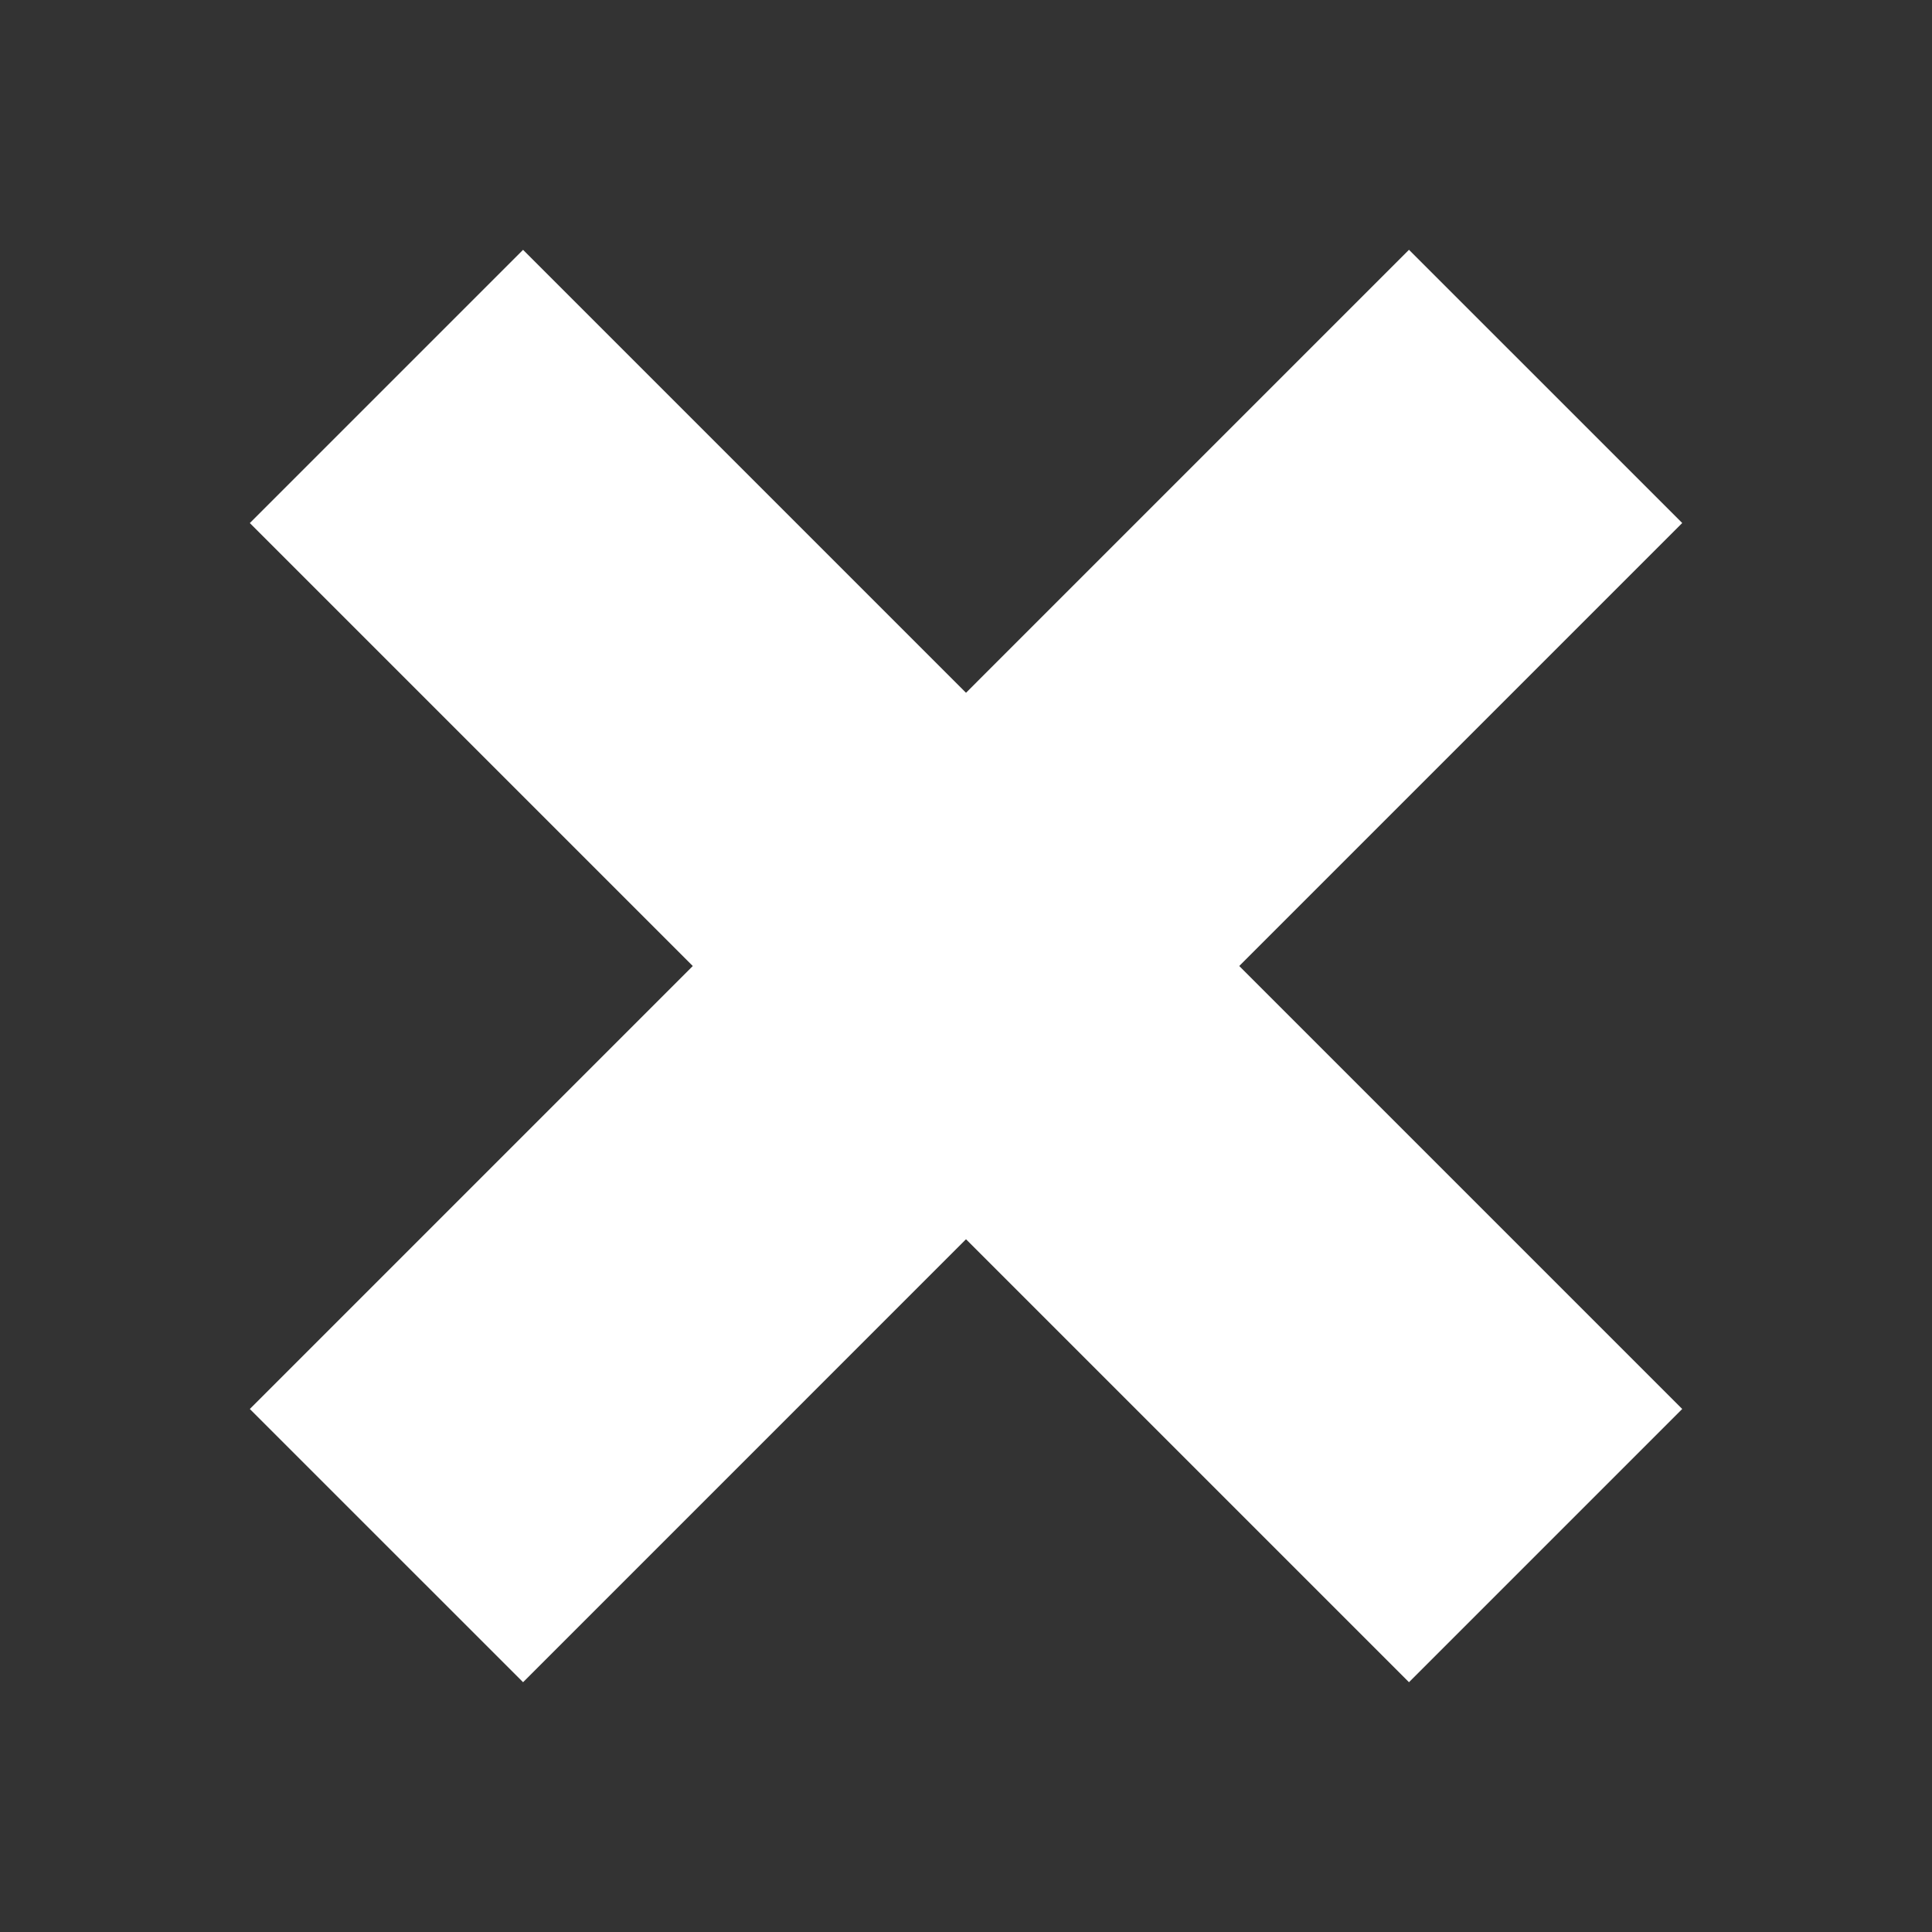
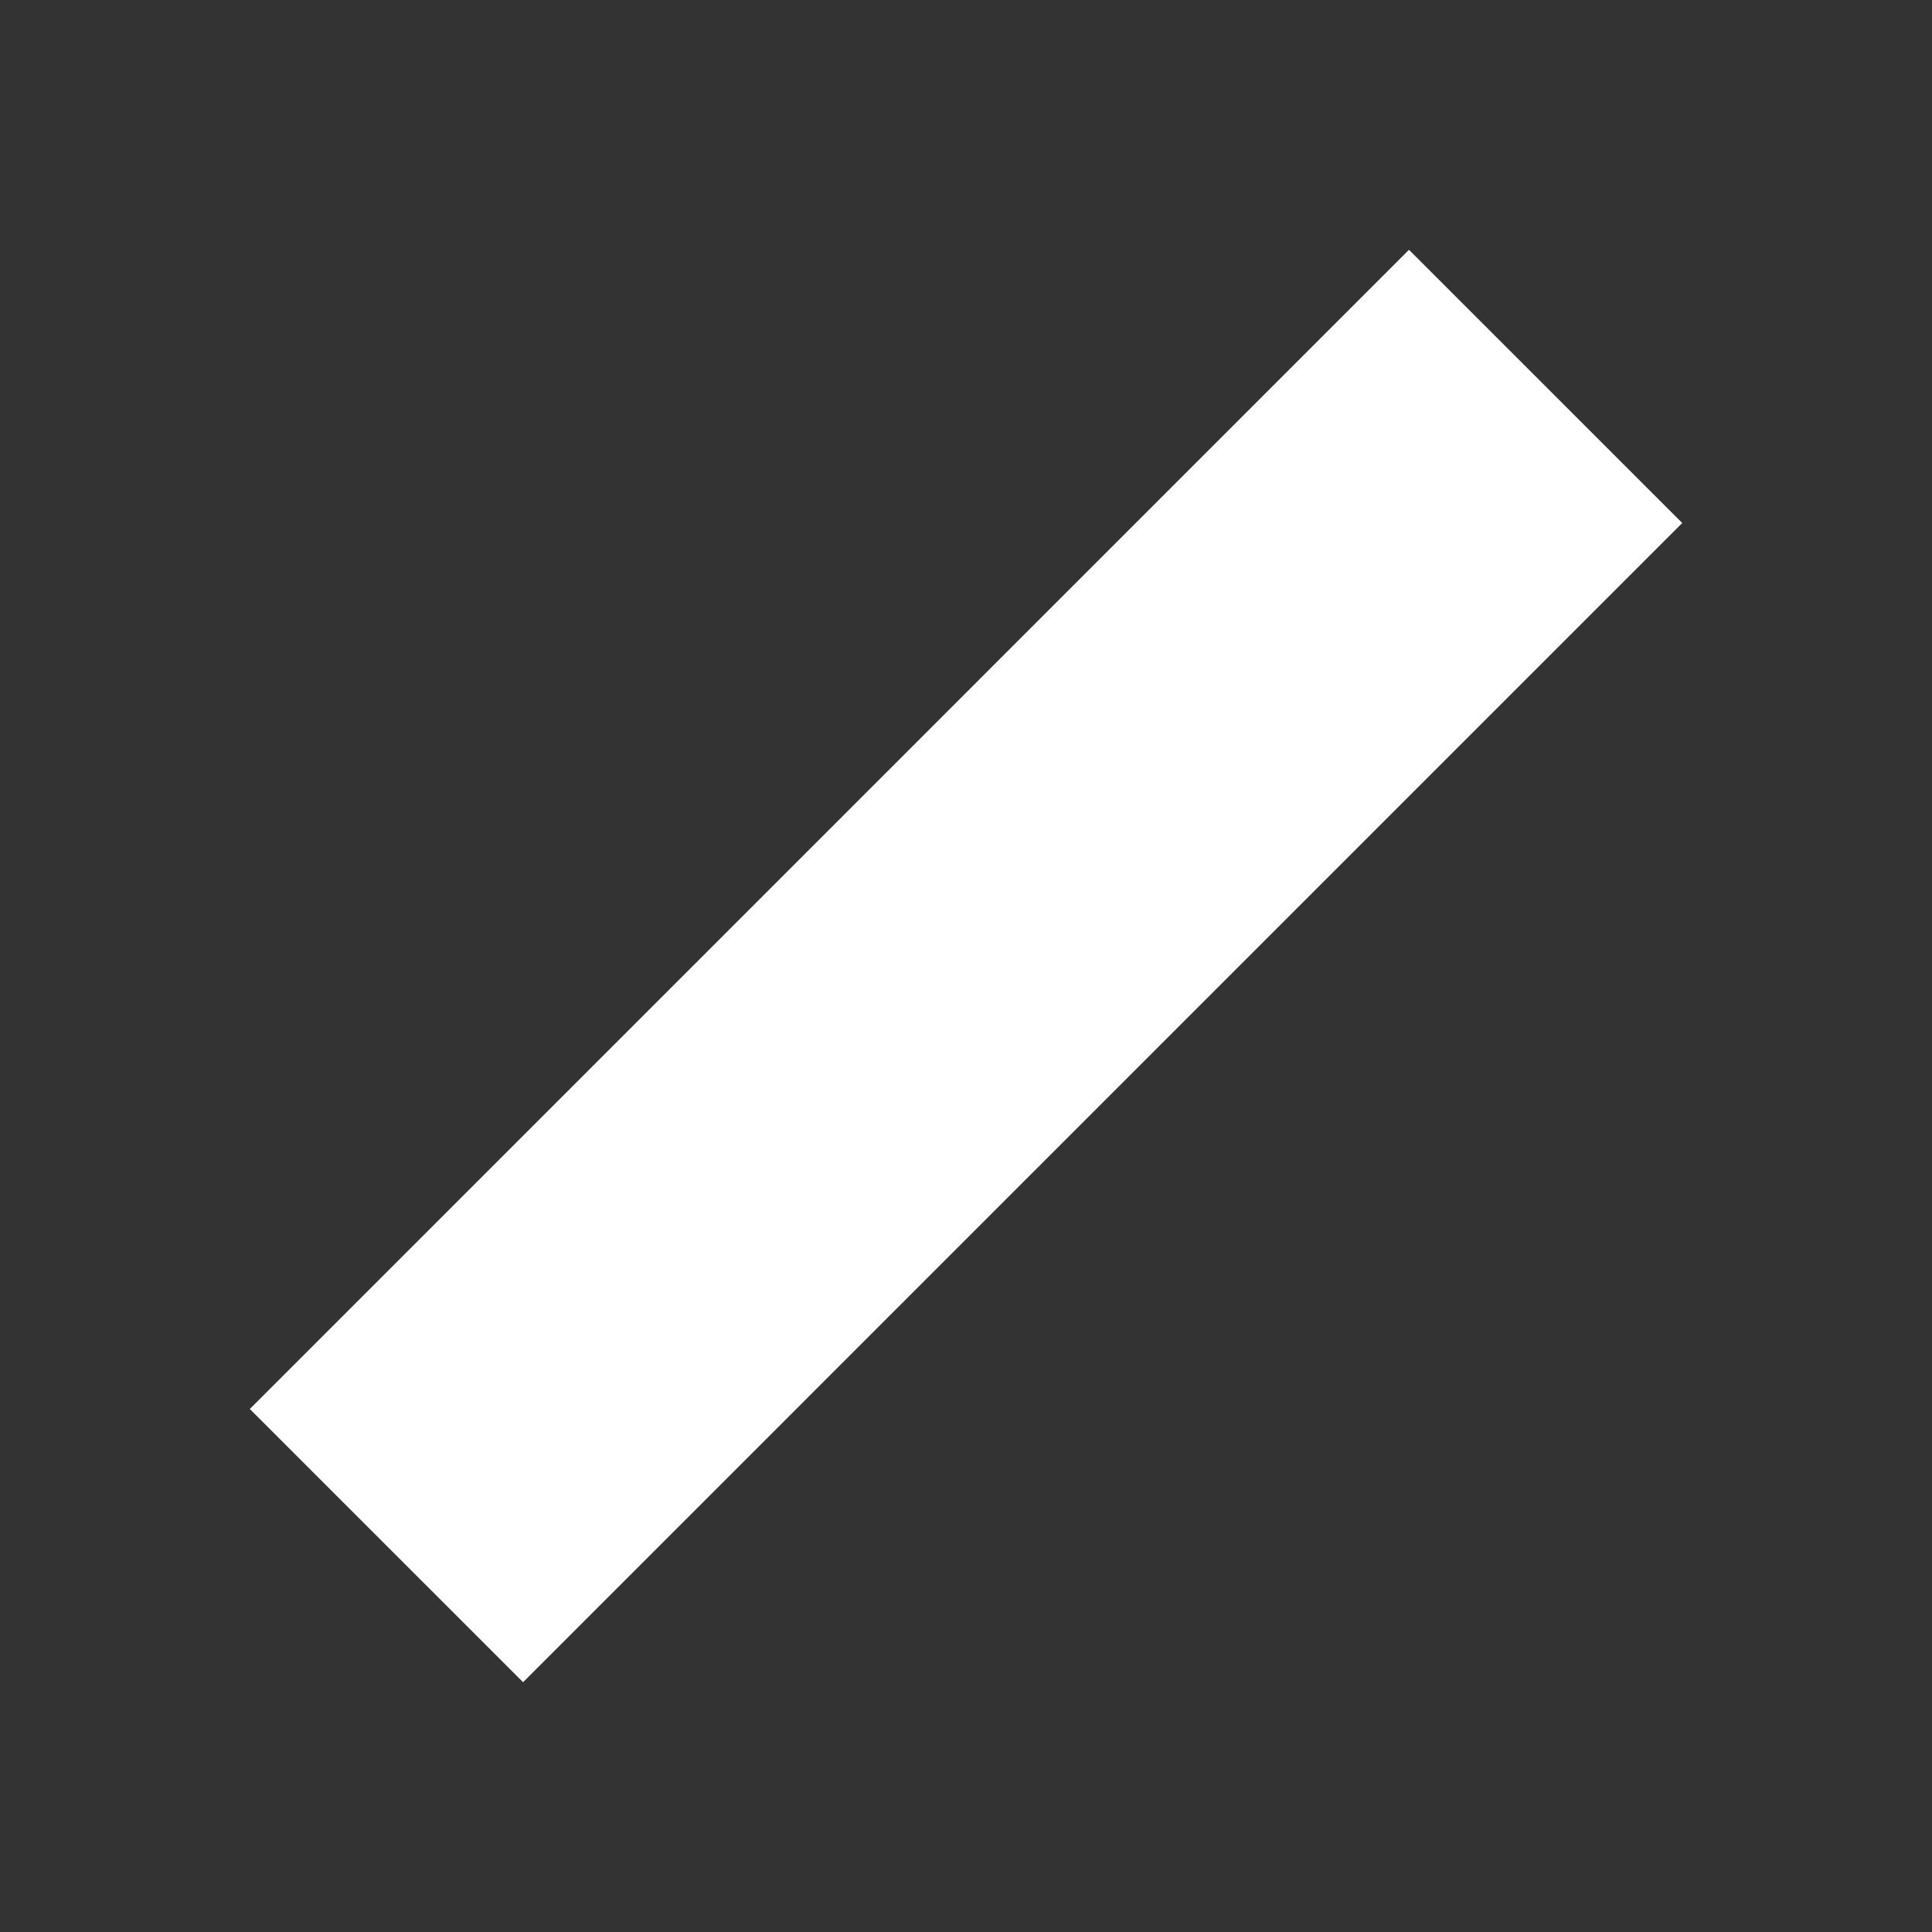
<svg xmlns="http://www.w3.org/2000/svg" width="40" height="40" viewBox="0 0 40 40" fill="none">
  <rect x="0" y="0" width="40" height="40" fill="#333333" stroke="none" />
  <path d="M32 8L8.001 32" stroke="white" stroke-width="8" />
-   <path d="M32 32L8.001 8.001" stroke="white" stroke-width="8" />
</svg>